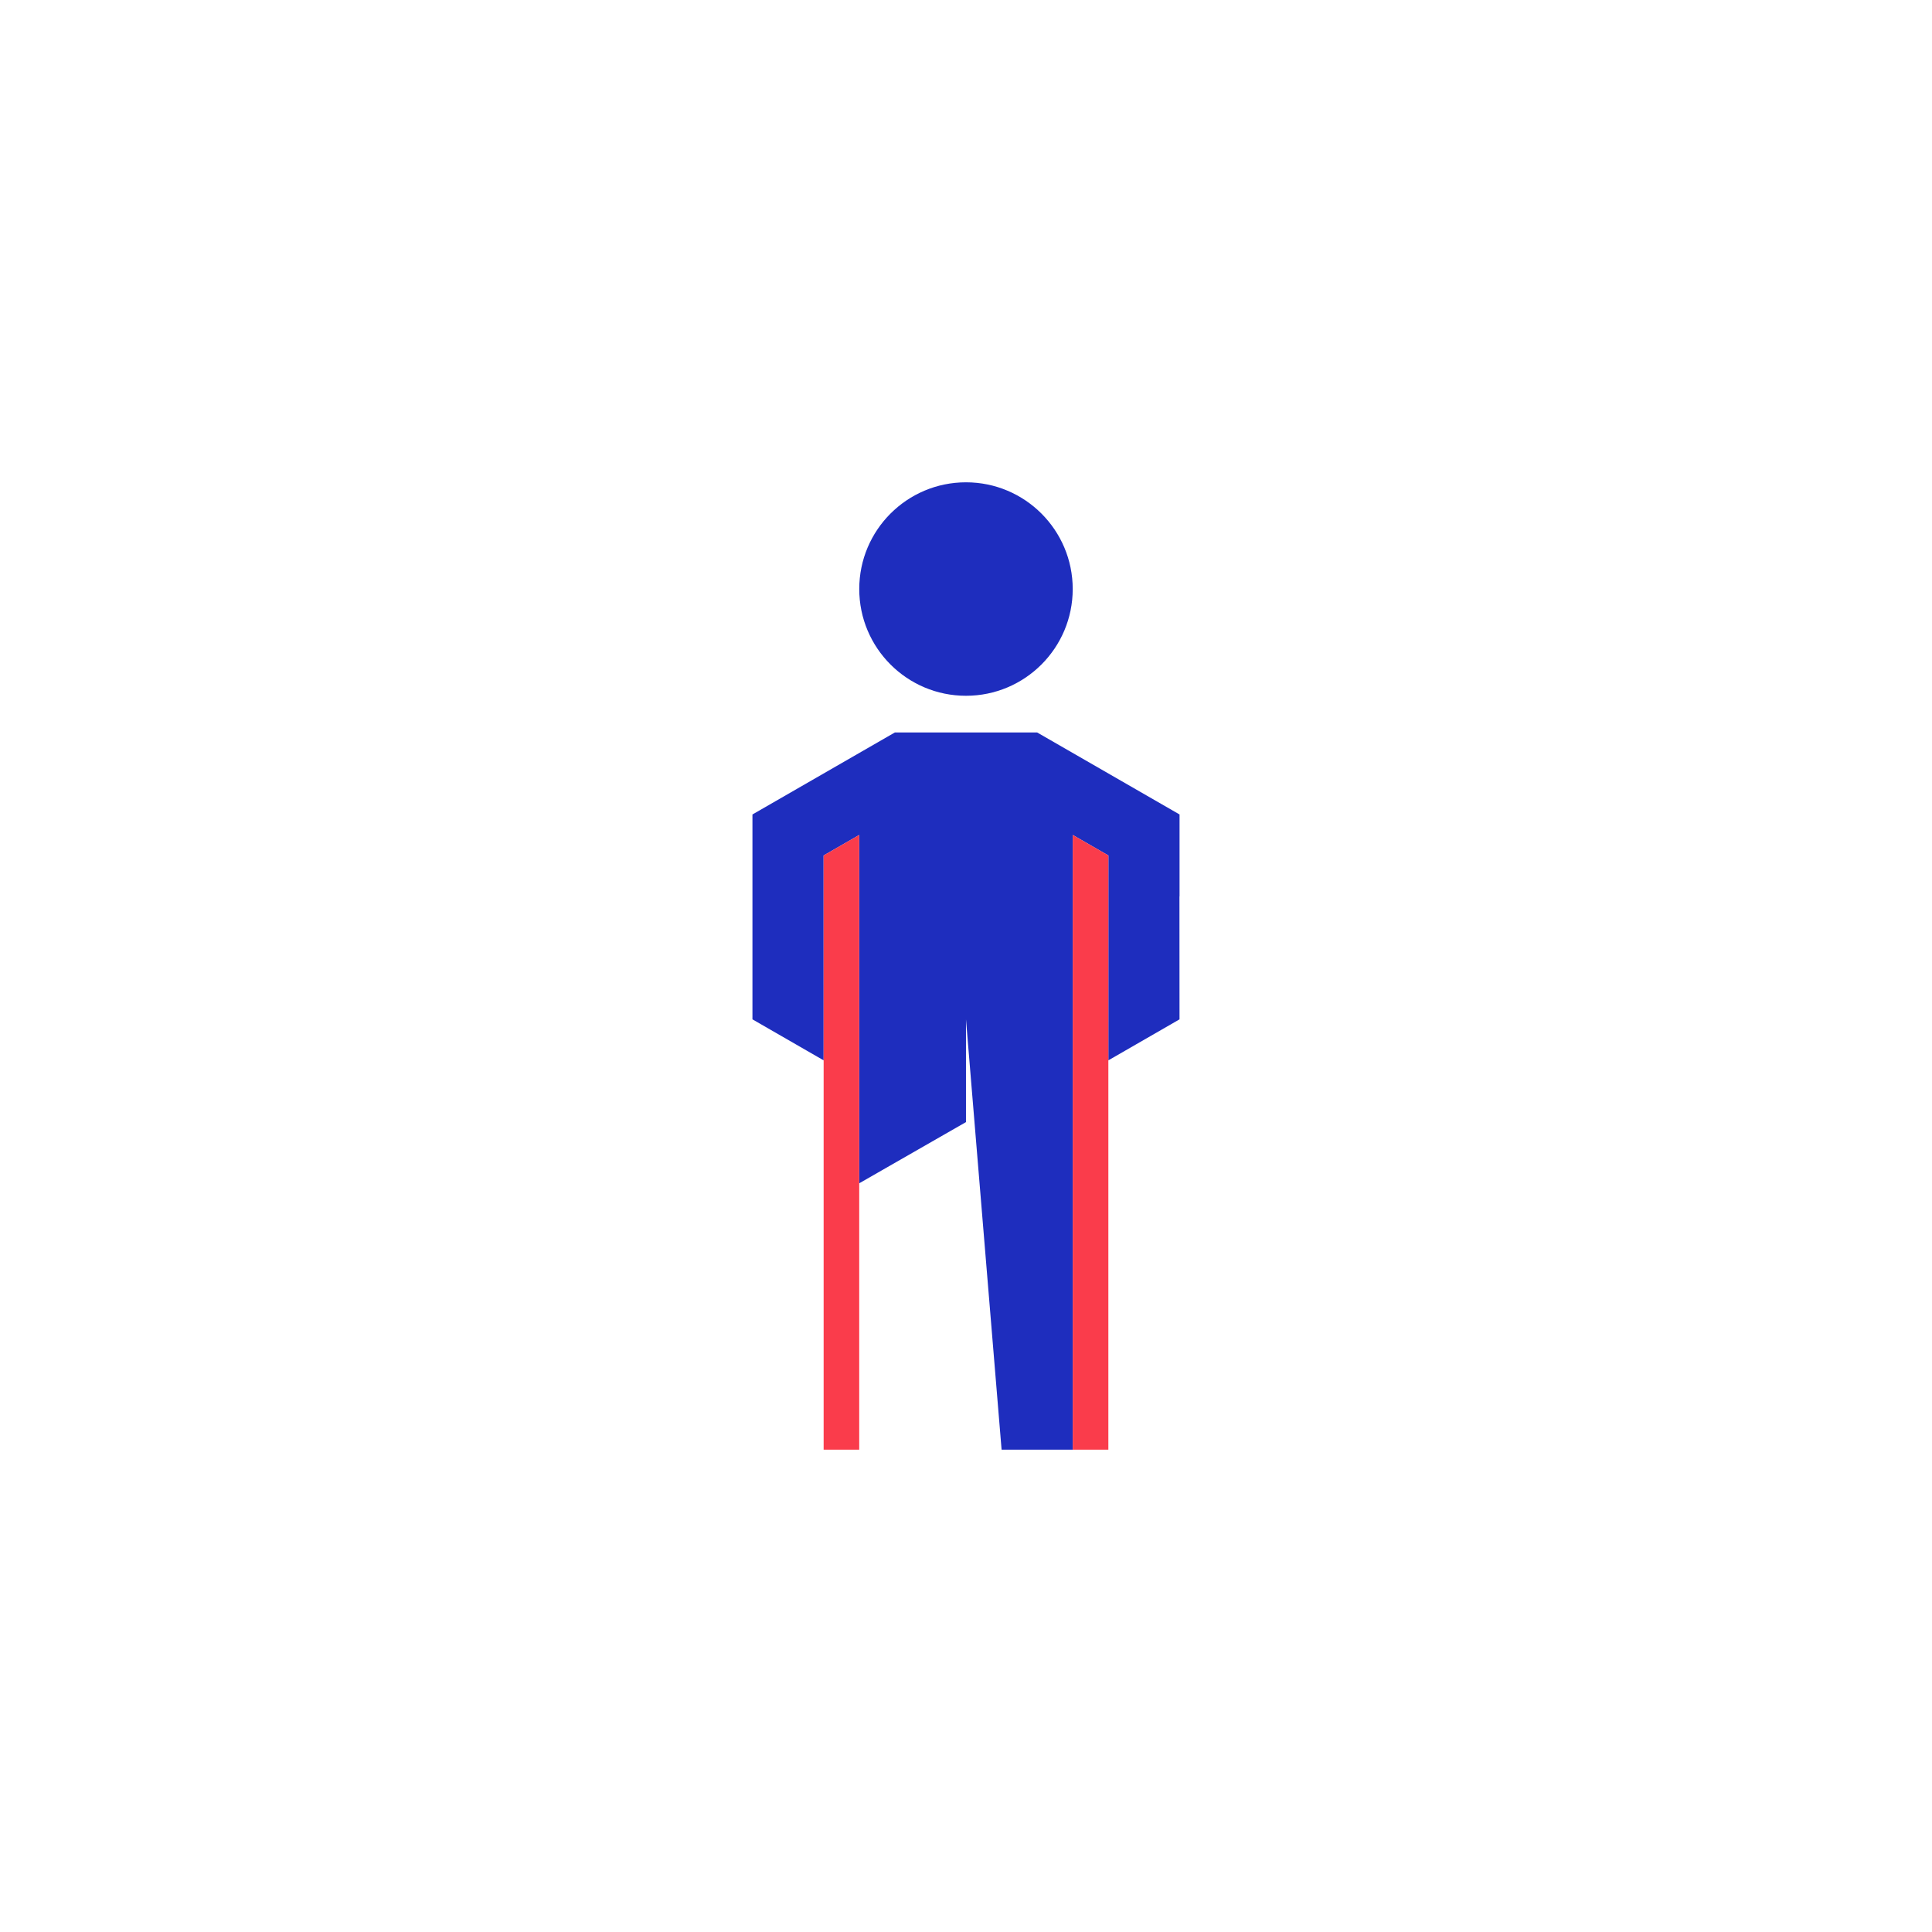
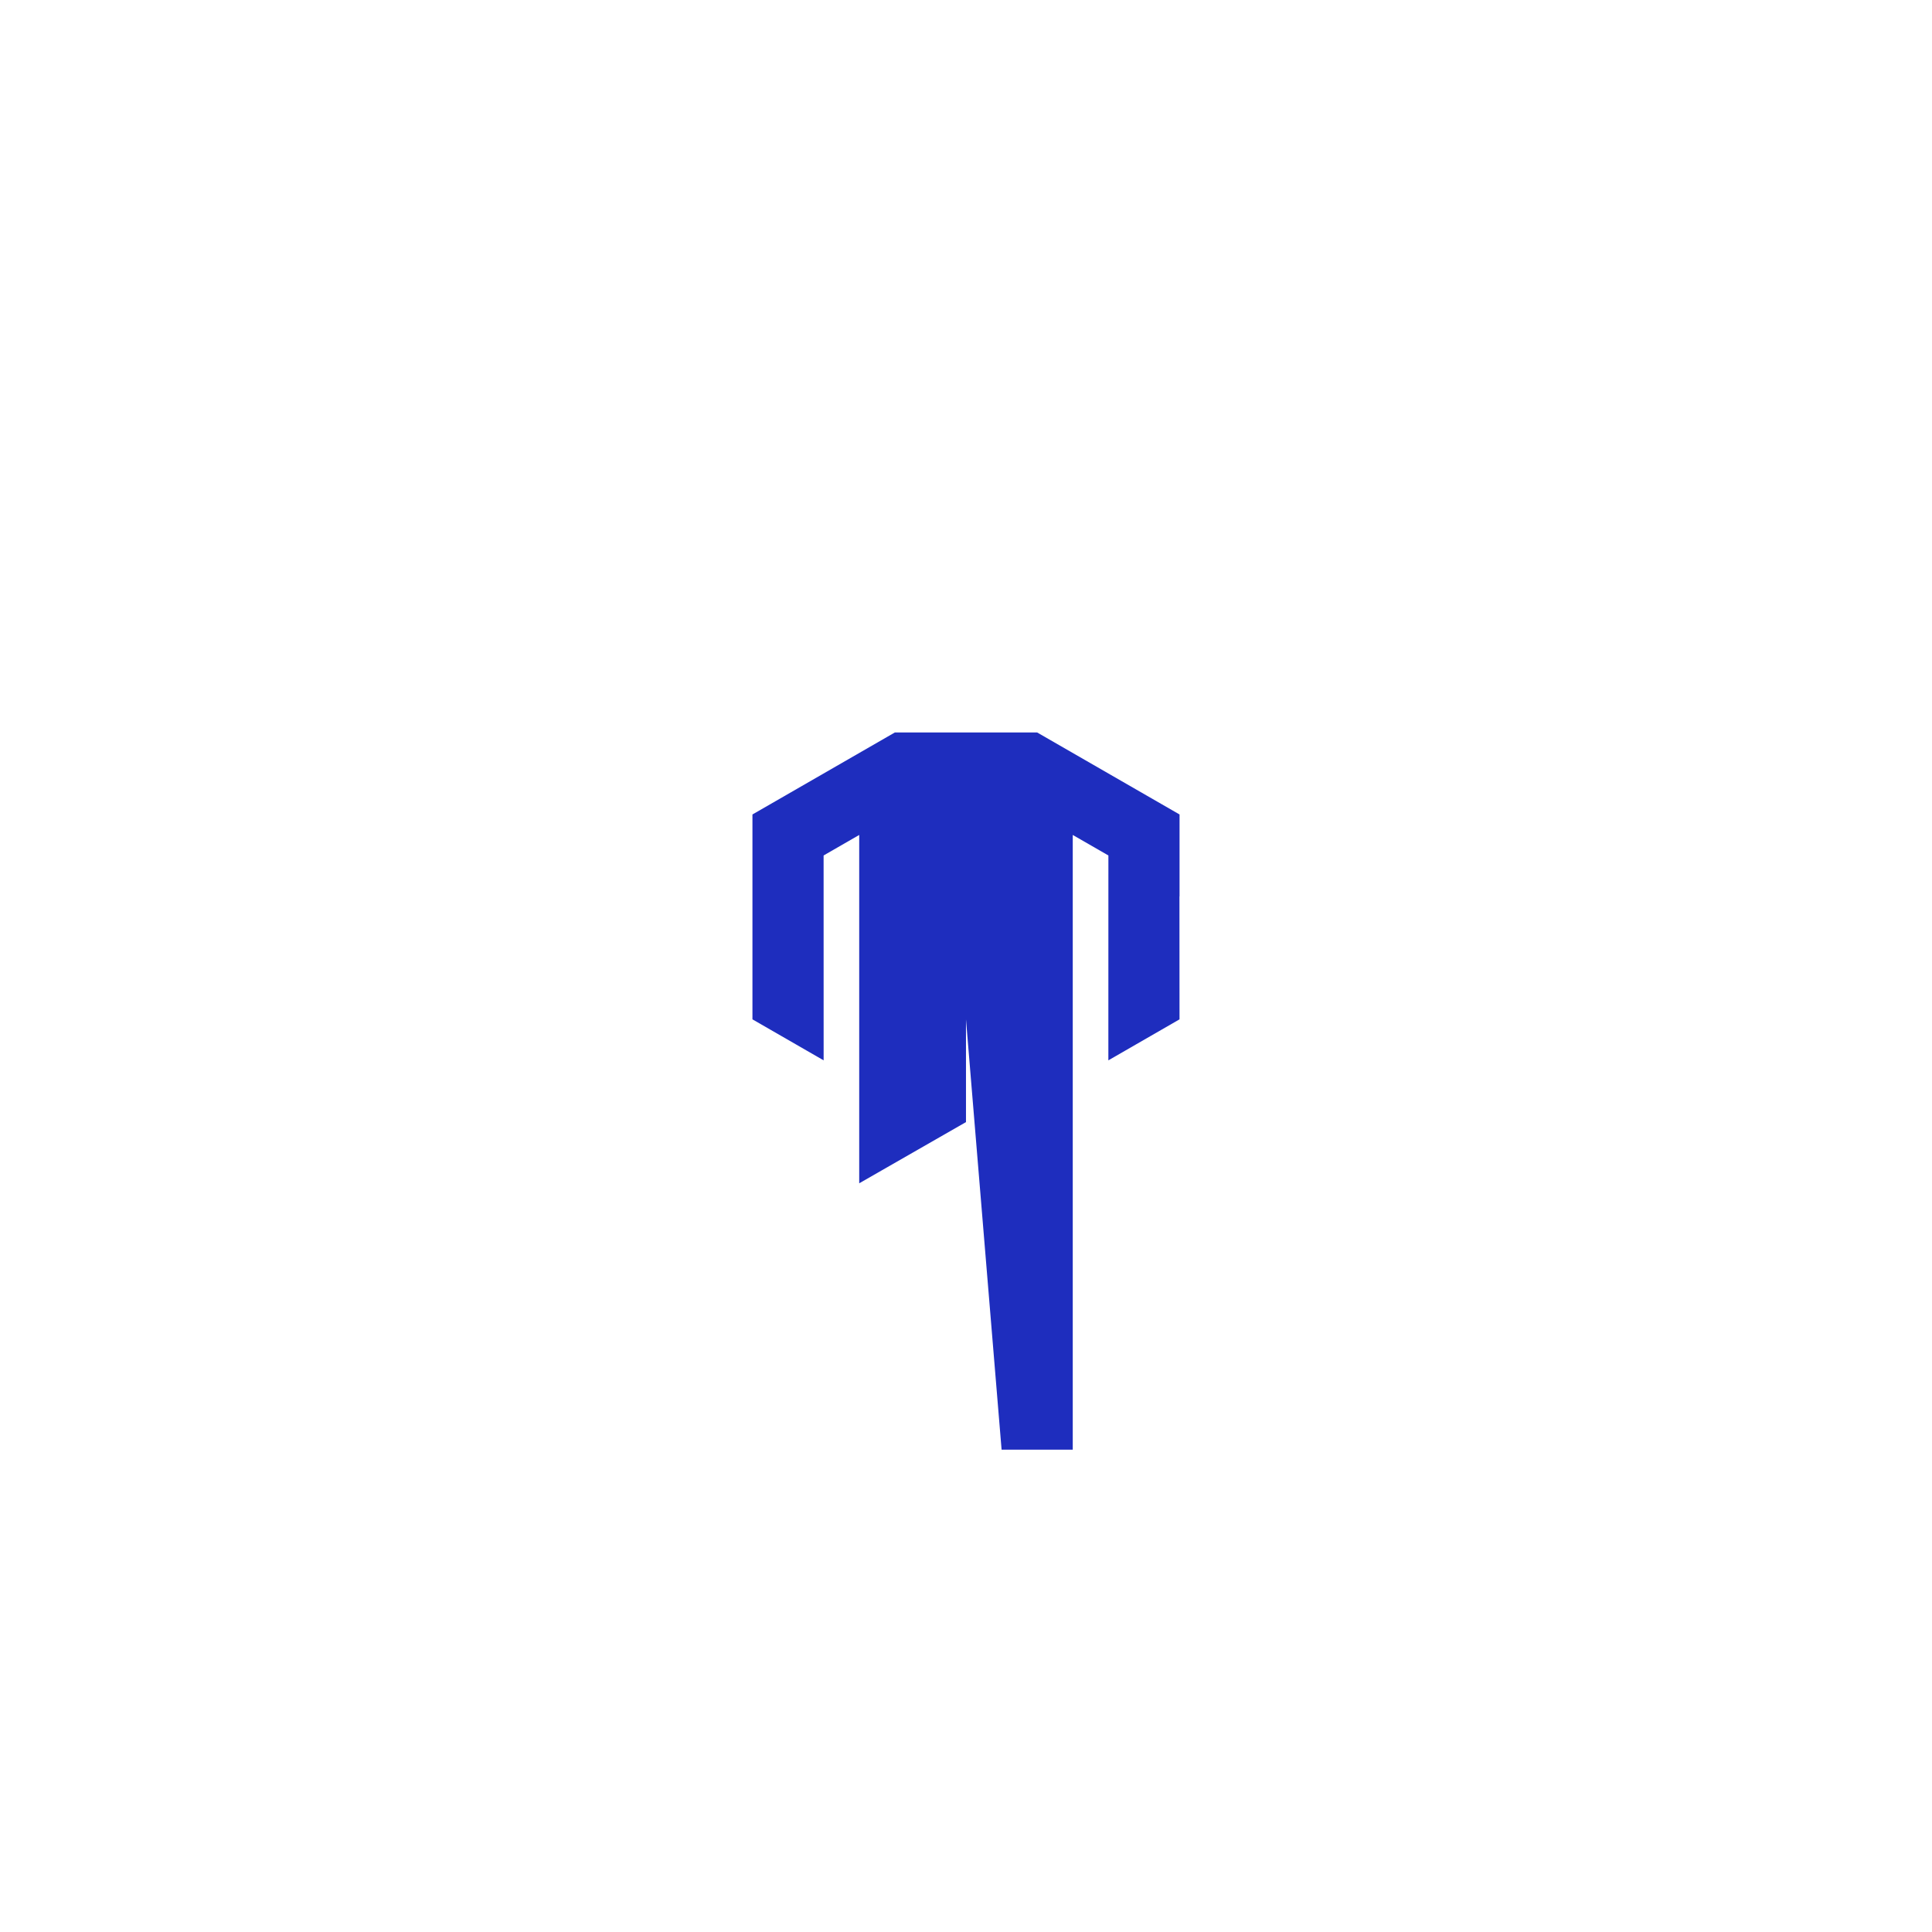
<svg xmlns="http://www.w3.org/2000/svg" viewBox="0 0 566.93 566.93">
-   <circle cx="283.46" cy="172.85" r="31.32" fill="#1e2dbe" />
  <path fill="#1e2dbe" d="M220.8 299.12l20.89 12.03-.01-60.12 10.45-6.02v102.22l31.33-17.96v-30.15l10.45 126.28h20.88V245.01l10.46 6.02-.01 60.12 20.88-12.03-.02-36.09.03.02V239l-41.78-24.06H262.58L220.8 239z" />
-   <path fill="#fa3c4b" d="M241.69 251.02l10.44-6.01V425.4h-10.44zM325.24 251.02l-10.45-6.01V425.4h10.45z" />
</svg>